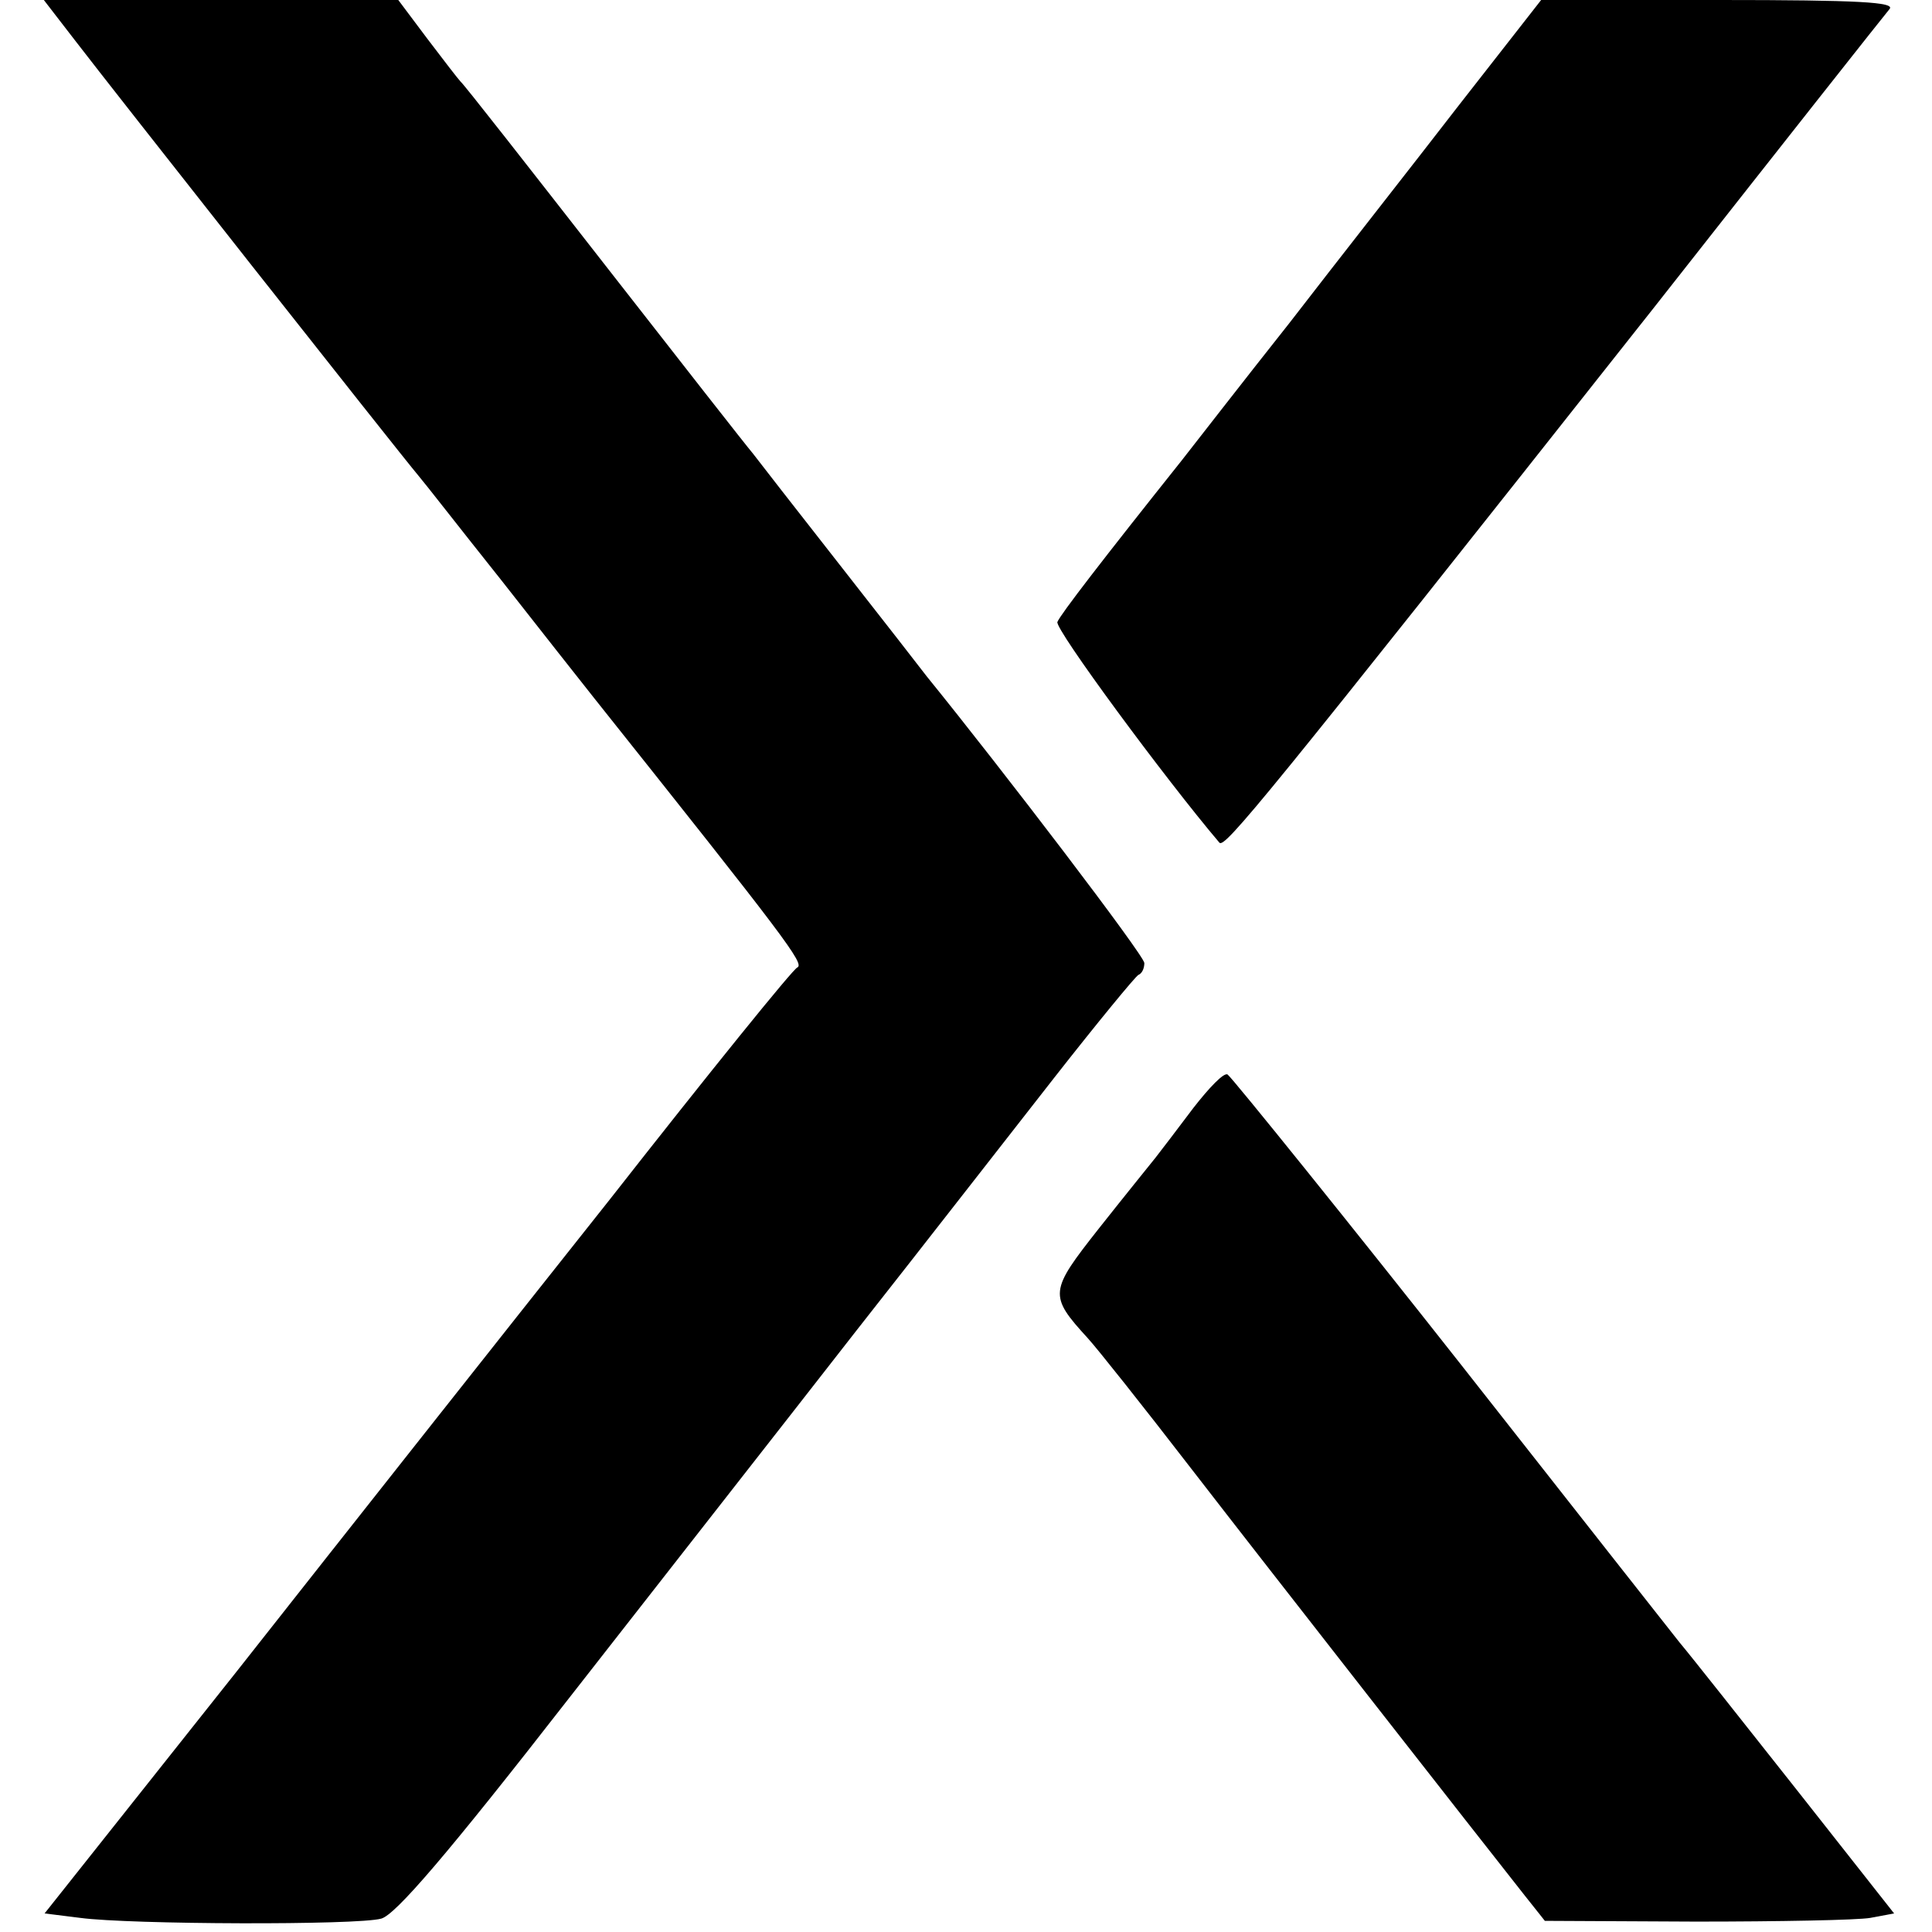
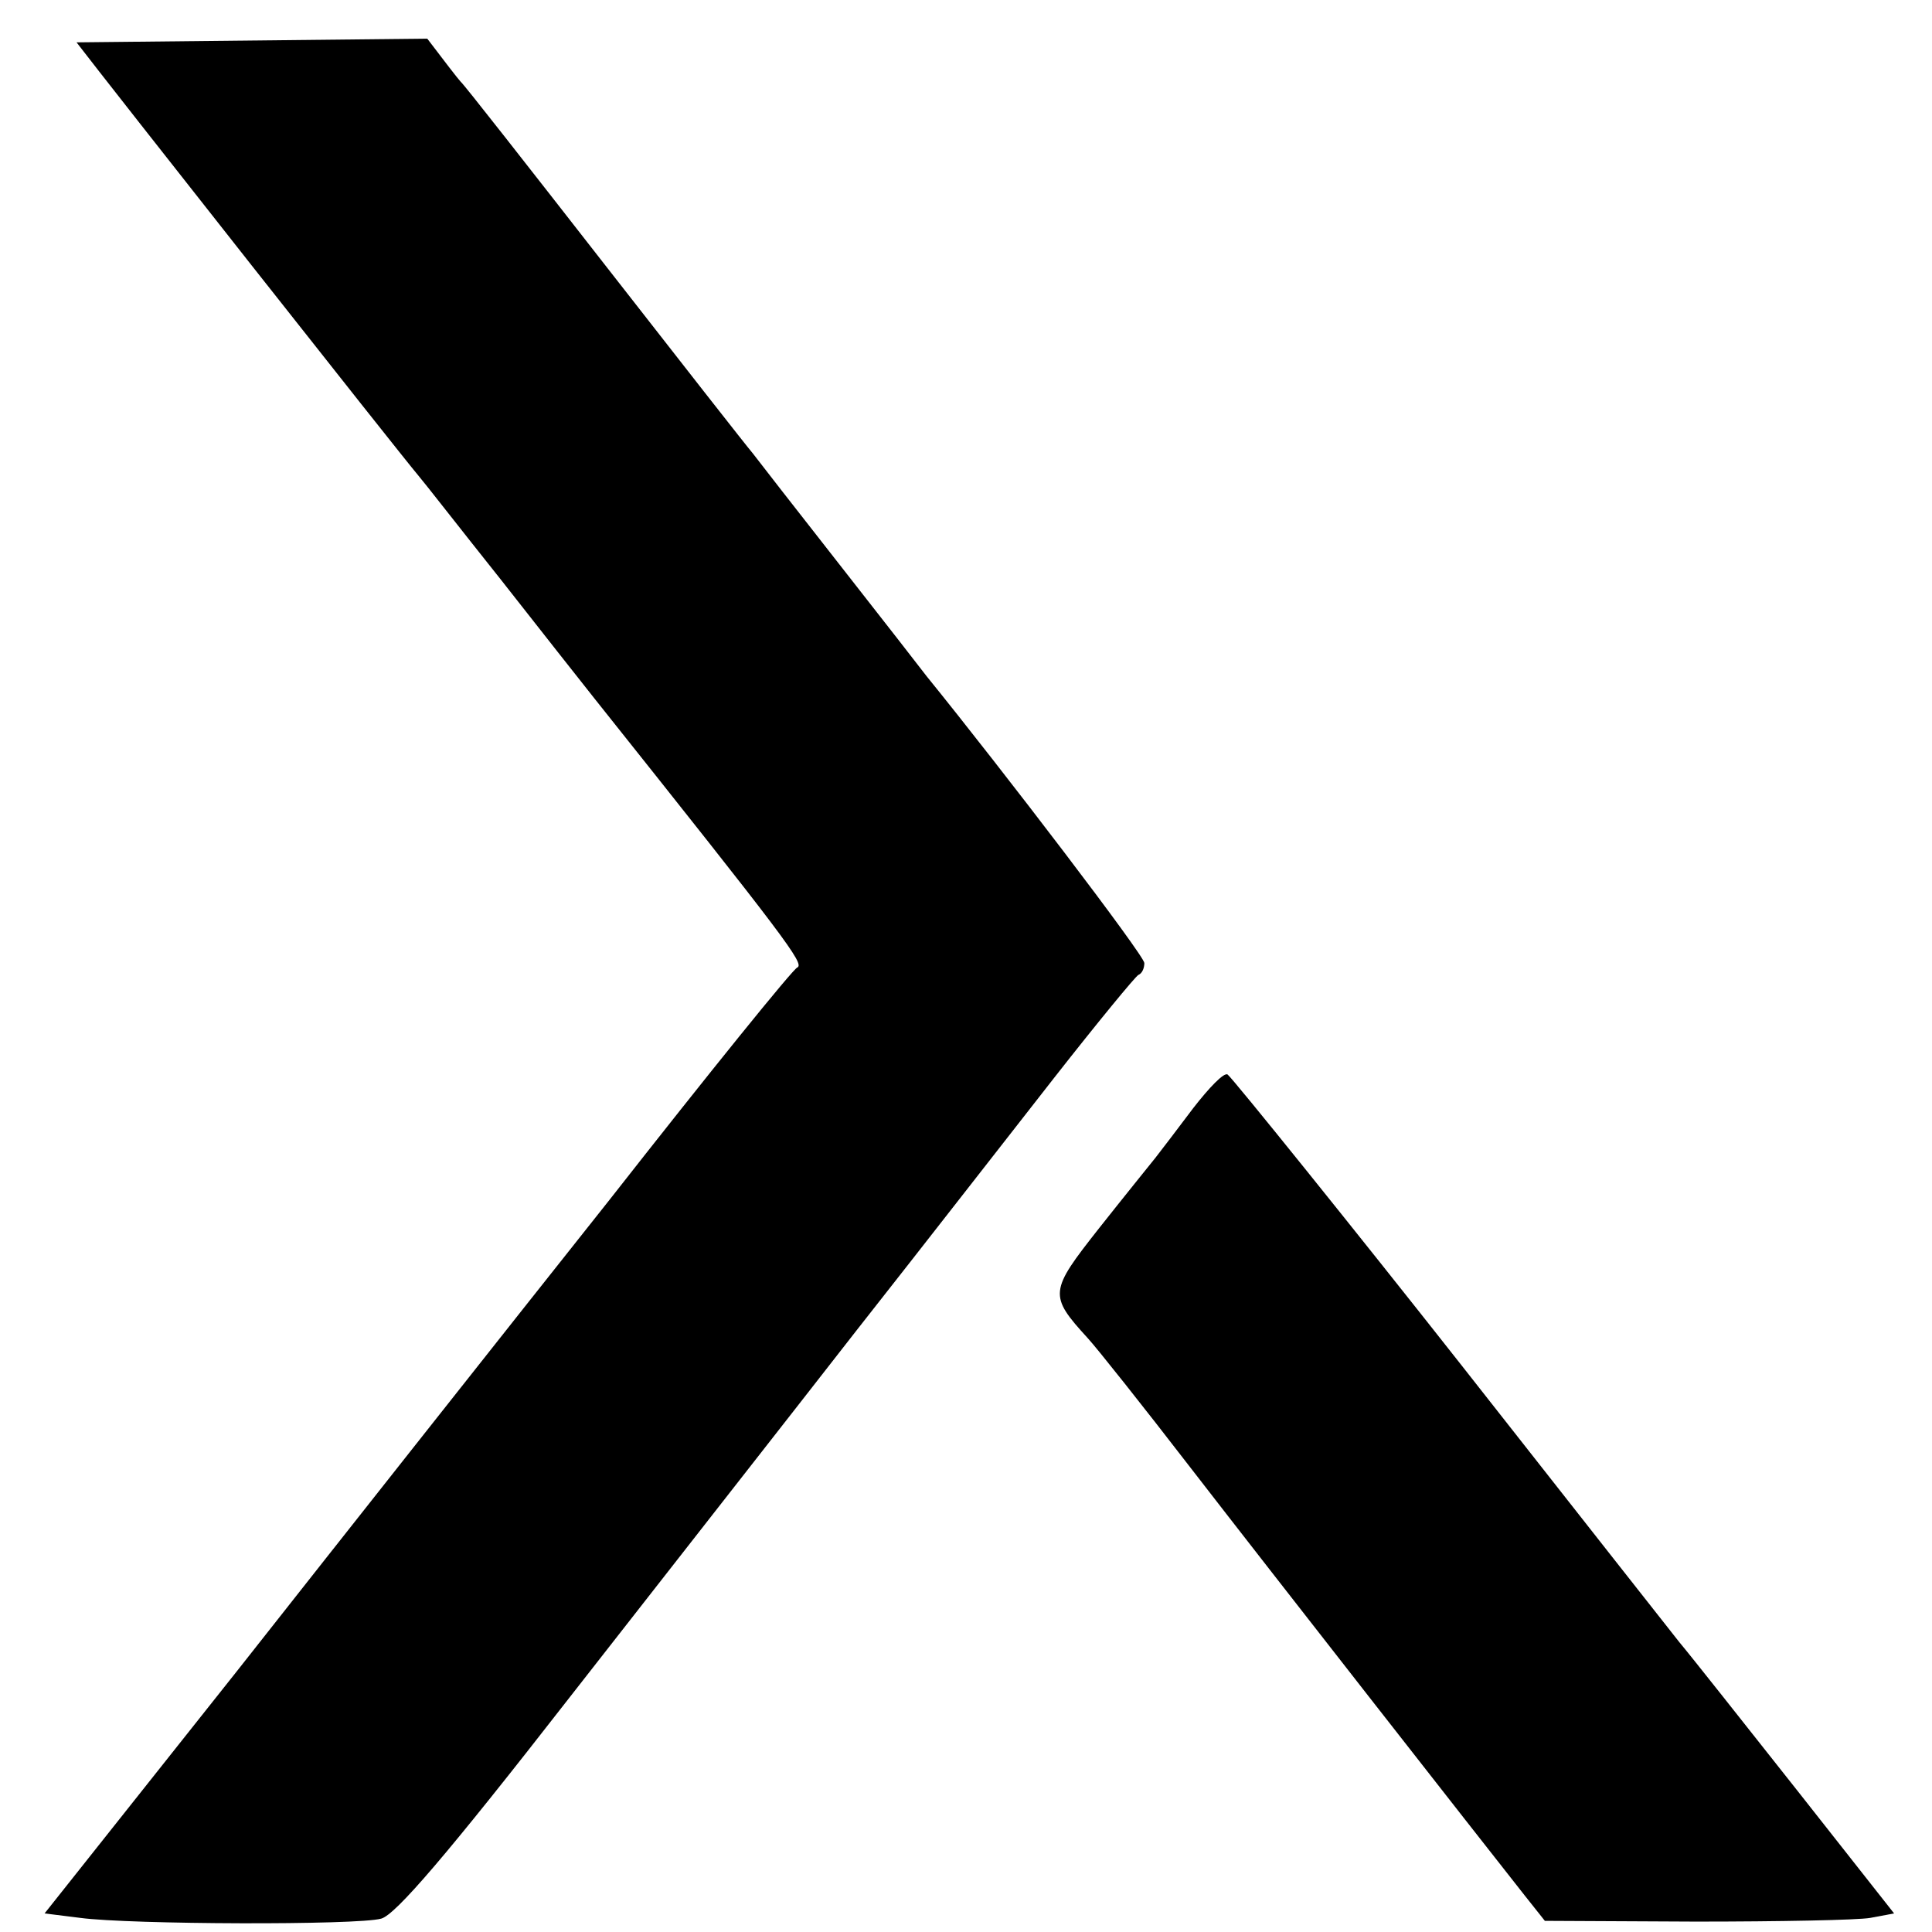
<svg xmlns="http://www.w3.org/2000/svg" version="1.0" width="260pt" height="260pt" viewBox="0 0 260 260" preserveAspectRatio="xMidYMid meet">
  <g transform="translate(0,260) scale(0.1,-0.1)" fill="#000000" stroke="none">
-     <path d="M103 2543 c42 -55 433 -551 460 -583 7 -8 56 -71 111 -140 54 -69 111 -141 126 -160 258 -324 283 -357 273 -362 -5 -1 -119 -142 -253 -313 -135 -170 -361 -456 -502 -635 l-258 -325 48 -6 c67 -9 373 -10 405 -1 19 5 88 85 253 297 125 160 299 382 387 495 89 113 208 266 266 340 58 74 109 136 113 138 5 2 8 9 8 16 0 10 -190 259 -293 386 -6 8 -59 76 -117 150 -58 74 -111 142 -117 150 -7 8 -97 123 -200 255 -103 132 -189 242 -193 245 -3 3 -23 29 -45 58 l-39 52 -239 0 -238 0 44 -57z" />
-     <path d="M1963 2458 c-61 -79 -164 -210 -228 -293 -65 -82 -130 -166 -145 -185 -106 -133 -163 -207 -167 -217 -4 -9 145 -211 218 -297 7 -8 56 51 584 719 169 215 312 396 318 403 7 9 -40 12 -230 12 l-239 0 -111 -142z" />
+     <path d="M103 2543 c42 -55 433 -551 460 -583 7 -8 56 -71 111 -140 54 -69 111 -141 126 -160 258 -324 283 -357 273 -362 -5 -1 -119 -142 -253 -313 -135 -170 -361 -456 -502 -635 l-258 -325 48 -6 c67 -9 373 -10 405 -1 19 5 88 85 253 297 125 160 299 382 387 495 89 113 208 266 266 340 58 74 109 136 113 138 5 2 8 9 8 16 0 10 -190 259 -293 386 -6 8 -59 76 -117 150 -58 74 -111 142 -117 150 -7 8 -97 123 -200 255 -103 132 -189 242 -193 245 -3 3 -23 29 -45 58 z" />
    <path d="M1606 1109 c-21 -28 -44 -58 -51 -67 -8 -10 -42 -52 -76 -95 -67 -85 -68 -90 -15 -148 12 -13 74 -91 138 -174 109 -141 390 -500 450 -576 l27 -34 203 -1 c112 0 218 2 235 5 l32 6 -130 165 c-72 91 -143 181 -159 200 -23 29 -111 141 -295 375 -141 179 -307 385 -313 389 -5 3 -25 -18 -46 -45z" />
  </g>
</svg>